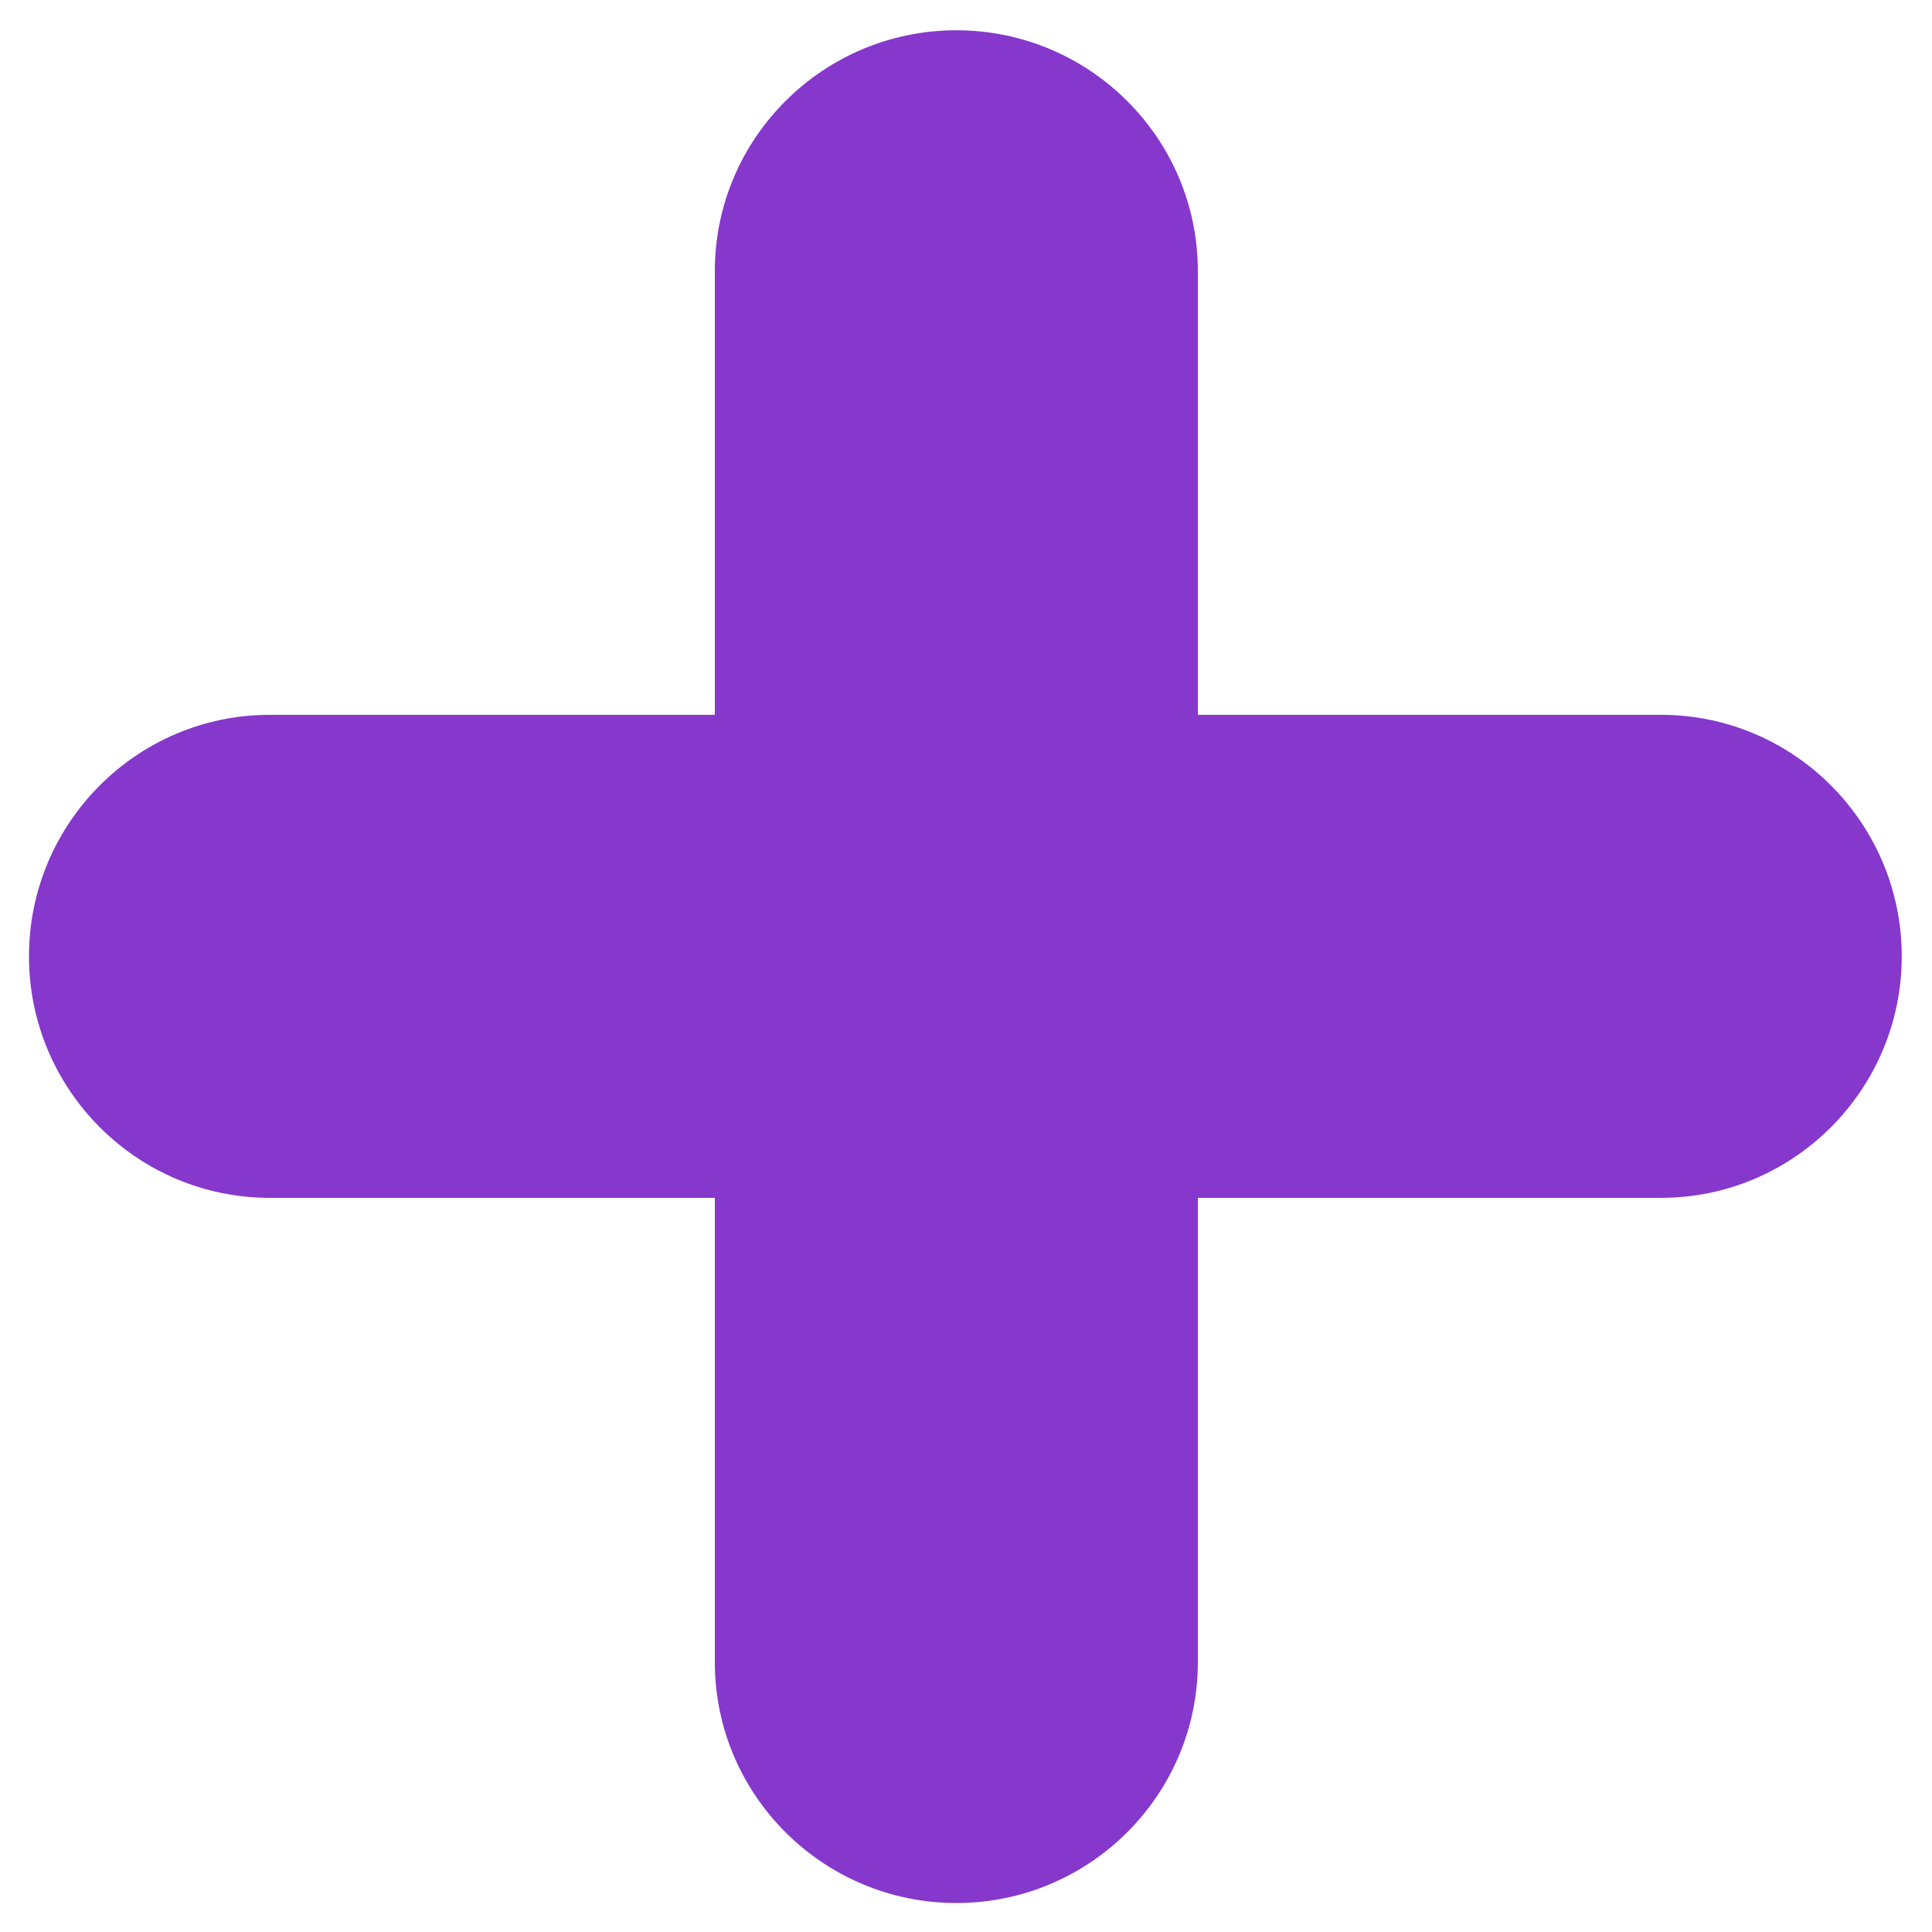
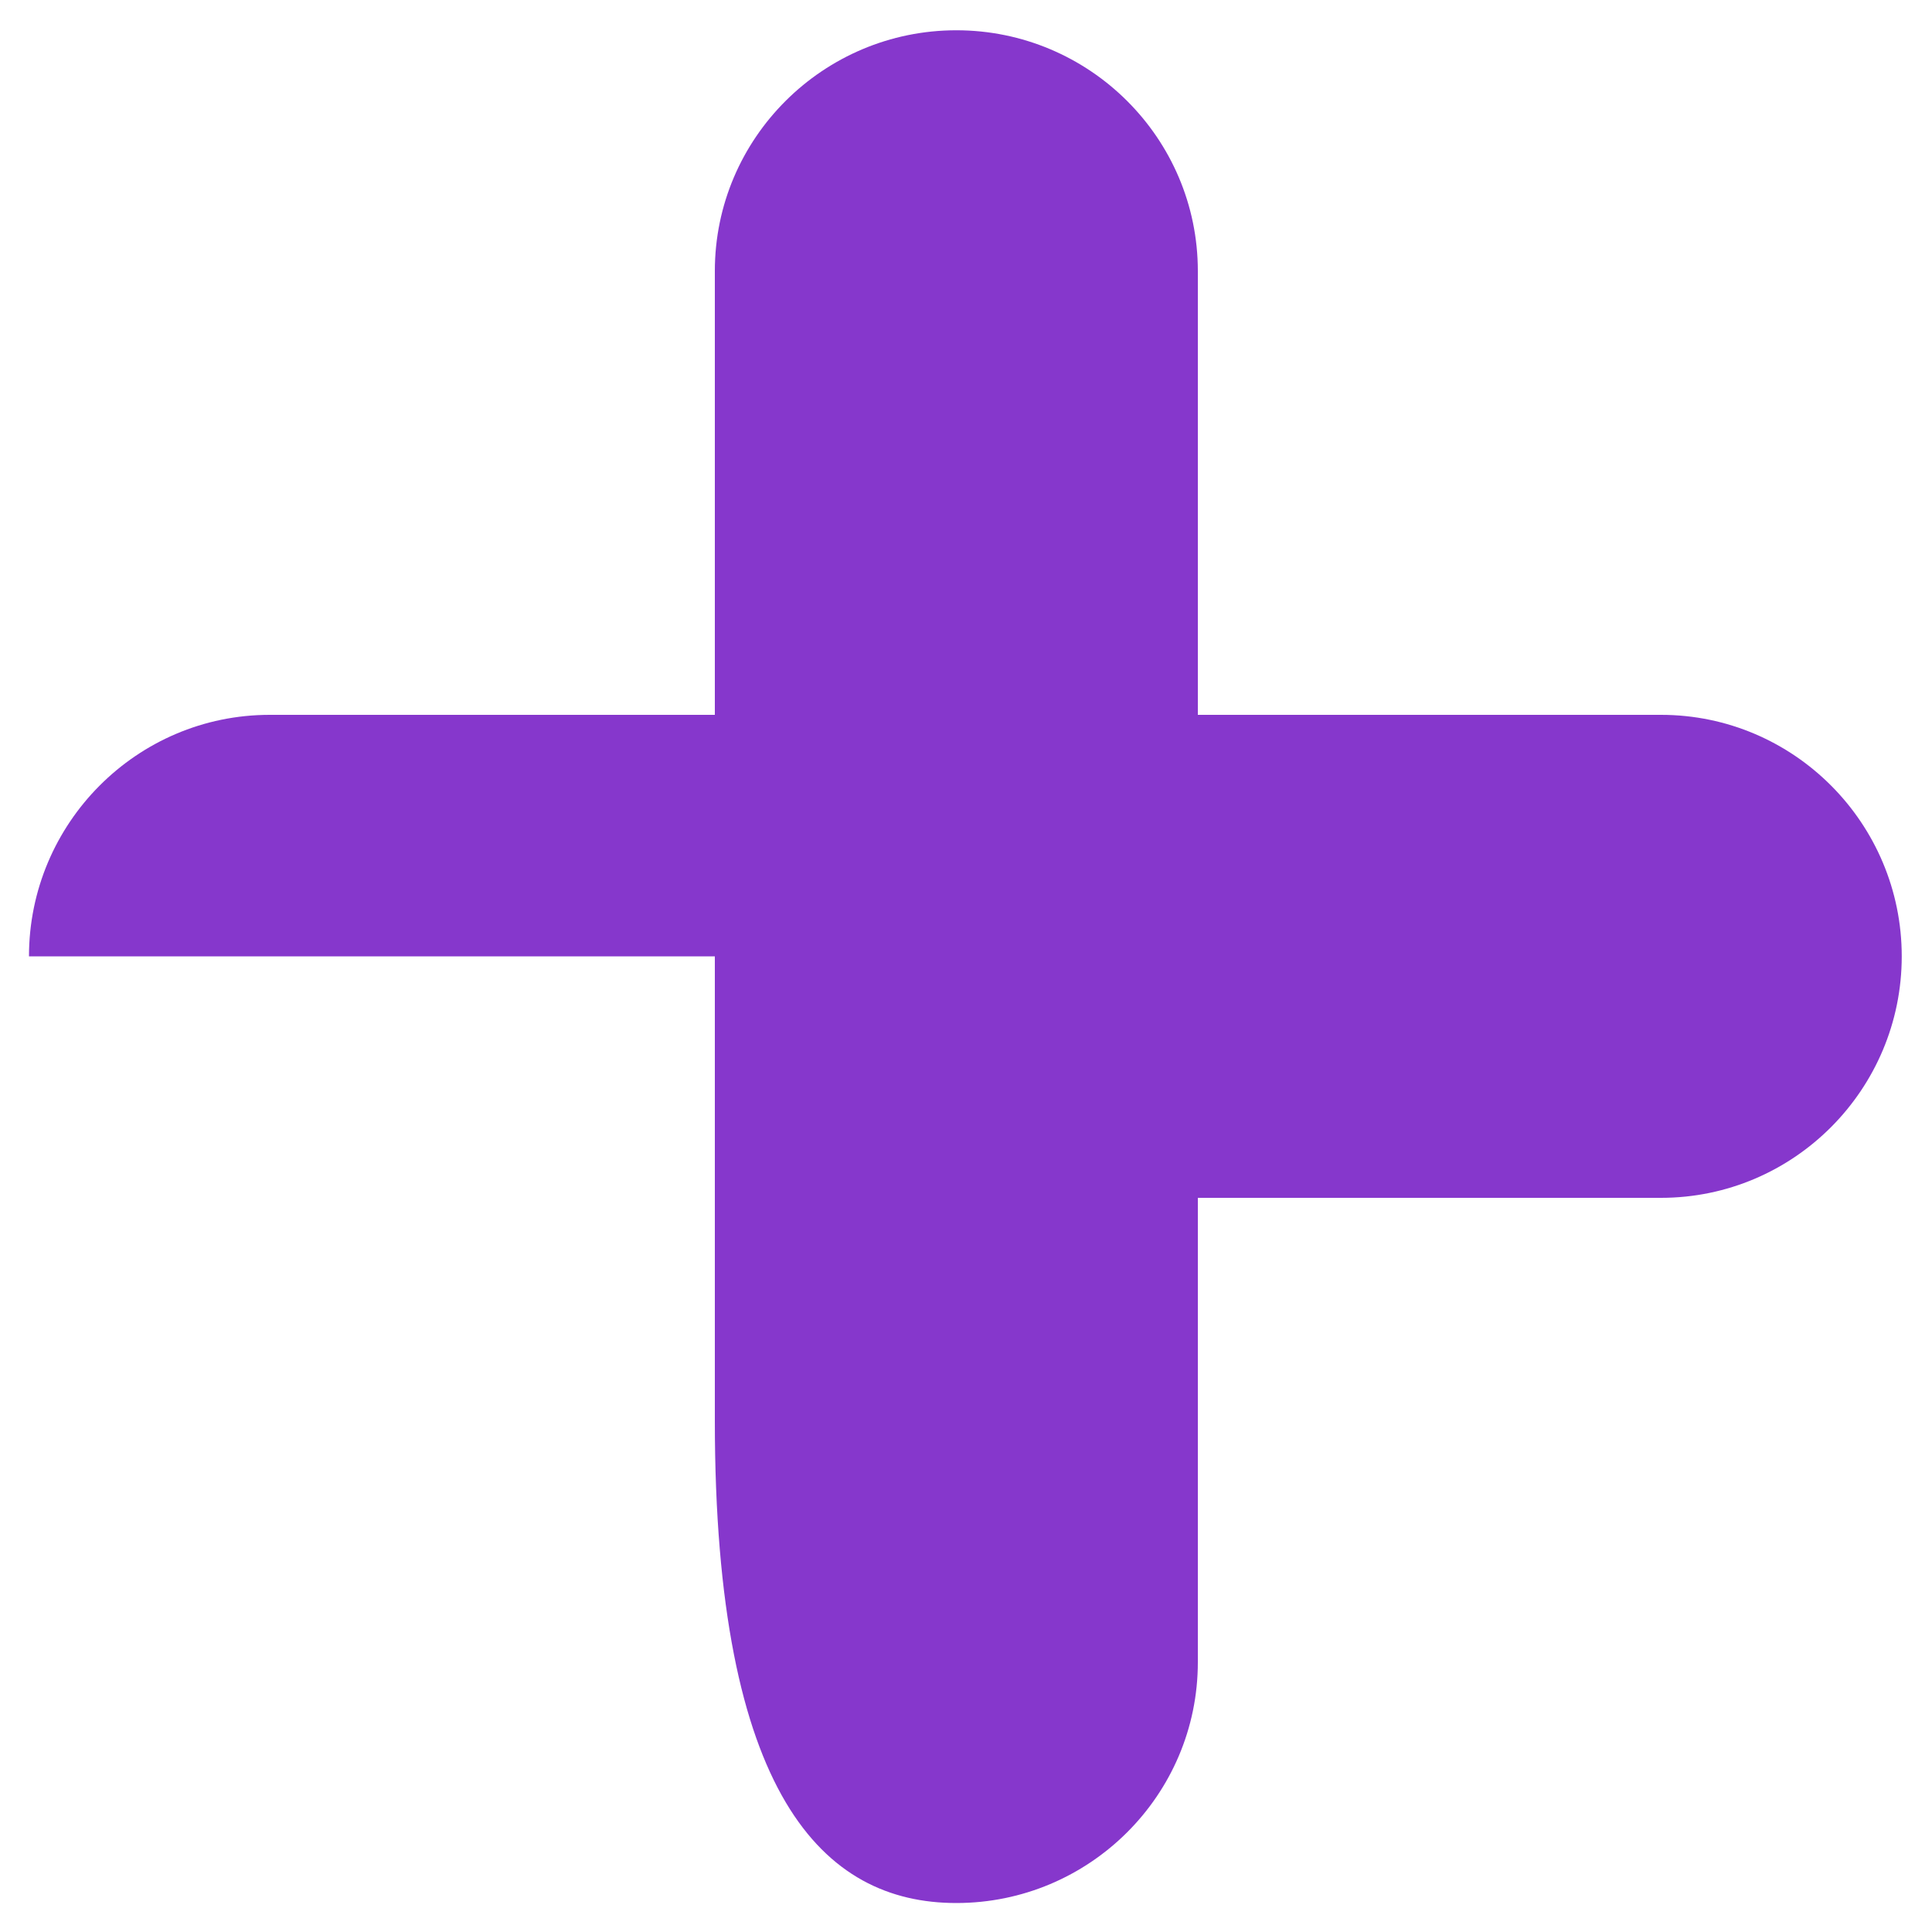
<svg xmlns="http://www.w3.org/2000/svg" version="1.1" id="Layer_1" x="0px" y="0px" width="100px" height="100px" viewBox="0 0 100 100" enable-background="new 0 0 100 100" xml:space="preserve">
-   <path fill="#8637cc" d="M85.971,37H62V14.03c0-6.883-5.616-12.463-12.5-12.463c-6.883,0-12.5,5.58-12.5,12.463V37H13.963  C7.08,37,1.5,42.616,1.5,49.5C1.5,56.383,7.08,62,13.963,62H37v24.037C37,92.92,42.617,98.5,49.5,98.5  c6.884,0,12.5-5.58,12.5-12.463V62h23.971c6.883,0,12.463-5.617,12.463-12.5C98.434,42.616,92.854,37,85.971,37z" />
+   <path fill="#8637cc" d="M85.971,37H62V14.03c0-6.883-5.616-12.463-12.5-12.463c-6.883,0-12.5,5.58-12.5,12.463V37H13.963  C7.08,37,1.5,42.616,1.5,49.5H37v24.037C37,92.92,42.617,98.5,49.5,98.5  c6.884,0,12.5-5.58,12.5-12.463V62h23.971c6.883,0,12.463-5.617,12.463-12.5C98.434,42.616,92.854,37,85.971,37z" />
</svg>